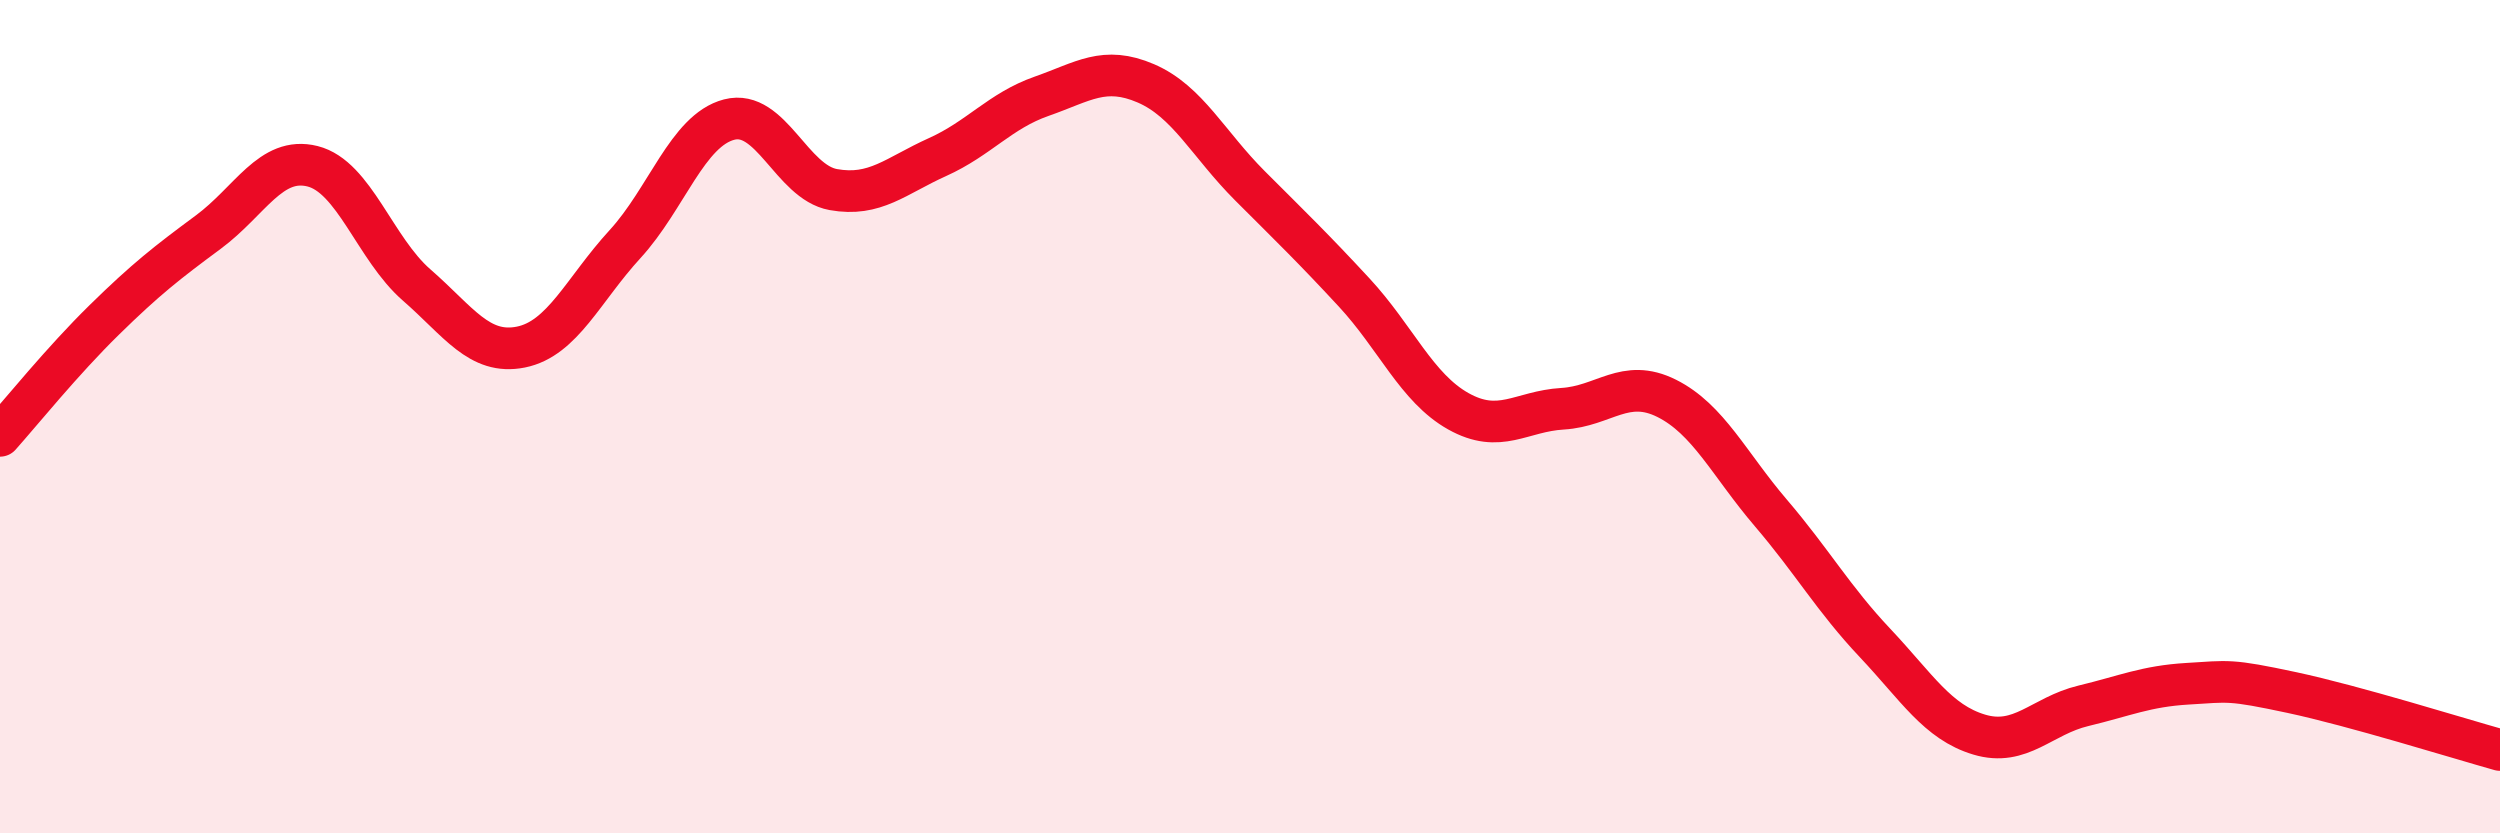
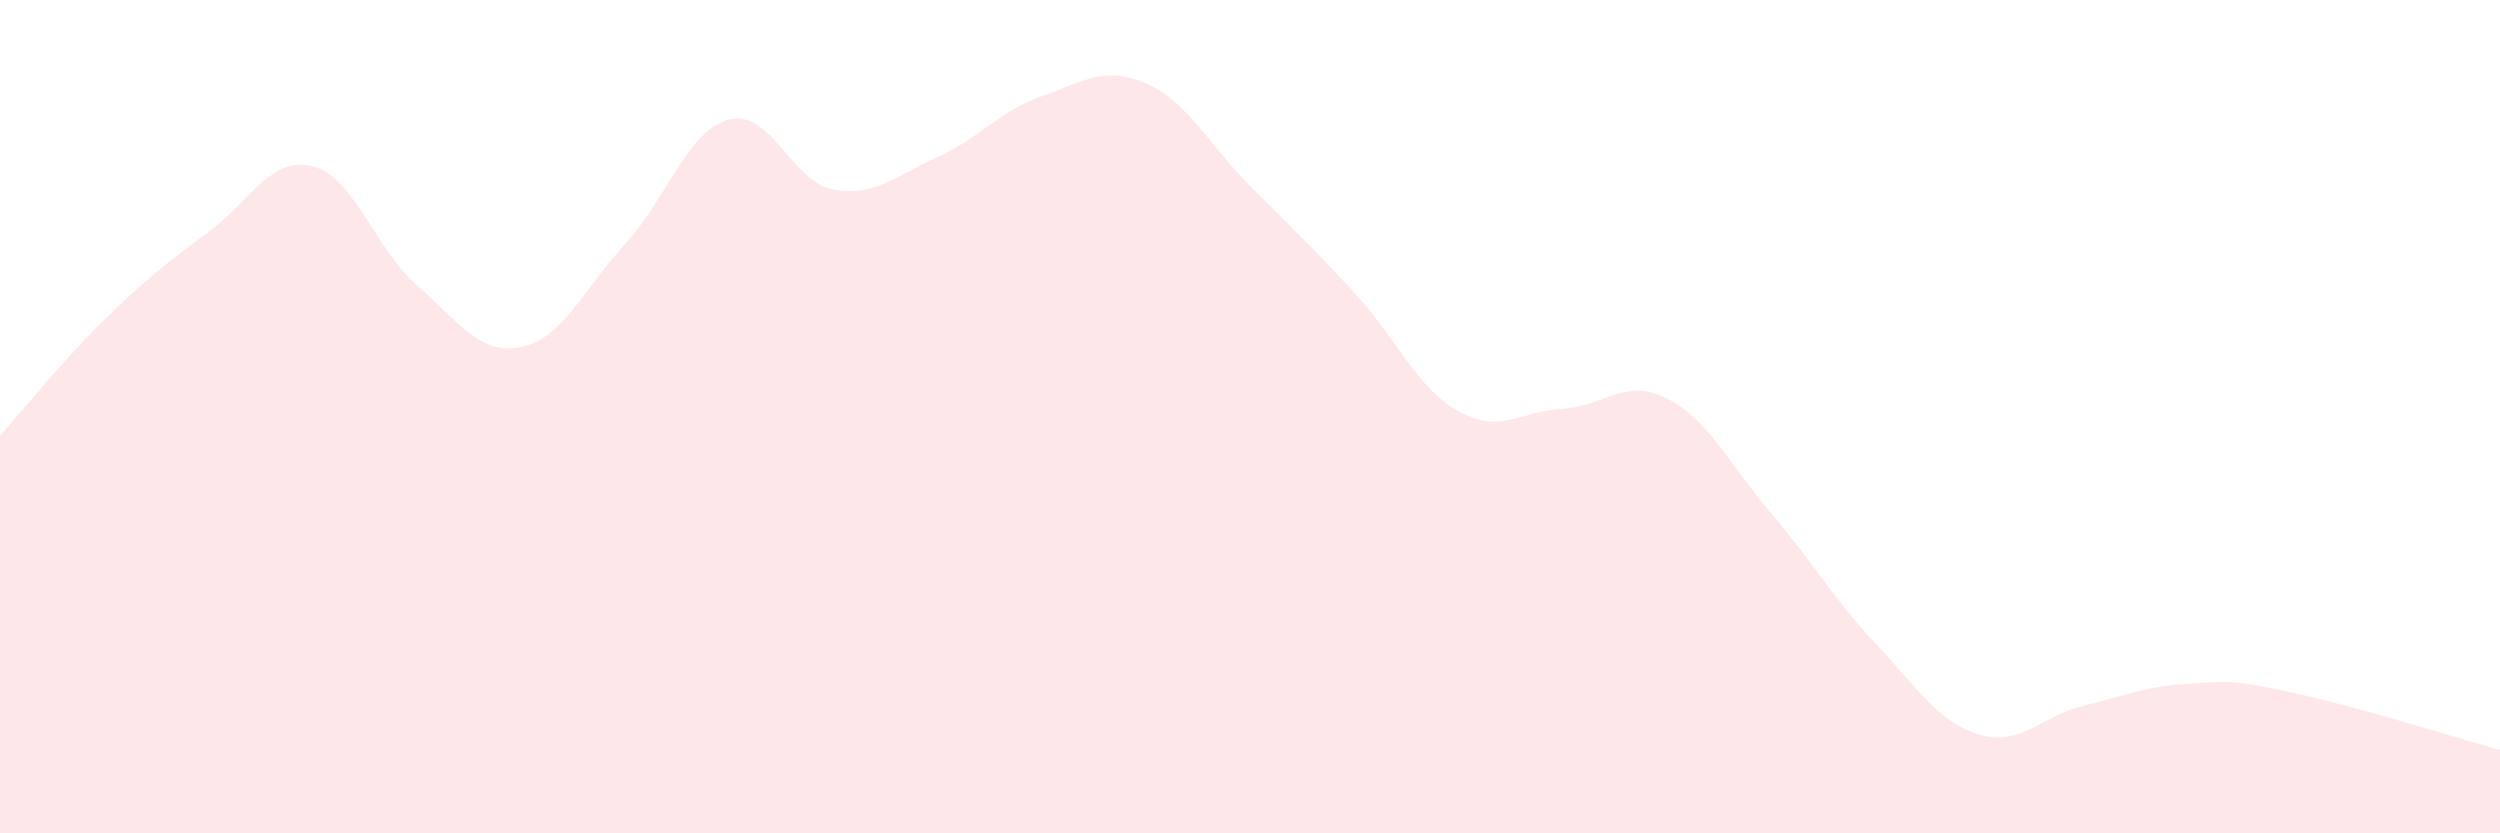
<svg xmlns="http://www.w3.org/2000/svg" width="60" height="20" viewBox="0 0 60 20">
  <path d="M 0,10.46 C 0.5,9.9 1.5,8.66 2.5,7.68 C 3.5,6.7 4,6.31 5,5.57 C 6,4.83 6.5,3.74 7.5,3.99 C 8.5,4.24 9,5.97 10,6.84 C 11,7.71 11.5,8.53 12.5,8.33 C 13.5,8.13 14,6.95 15,5.86 C 16,4.77 16.5,3.13 17.5,2.87 C 18.5,2.61 19,4.37 20,4.55 C 21,4.73 21.5,4.22 22.5,3.77 C 23.5,3.32 24,2.66 25,2.31 C 26,1.96 26.5,1.57 27.5,2 C 28.5,2.43 29,3.46 30,4.46 C 31,5.46 31.5,5.94 32.5,7.02 C 33.5,8.1 34,9.31 35,9.87 C 36,10.43 36.5,9.87 37.5,9.81 C 38.5,9.75 39,9.06 40,9.56 C 41,10.06 41.5,11.14 42.5,12.31 C 43.5,13.48 44,14.37 45,15.43 C 46,16.49 46.5,17.33 47.5,17.63 C 48.5,17.93 49,17.18 50,16.94 C 51,16.7 51.5,16.47 52.5,16.41 C 53.5,16.35 53.5,16.3 55,16.62 C 56.5,16.94 59,17.72 60,18L60 20L0 20Z" fill="#EB0A25" opacity="0.1" stroke-linecap="round" stroke-linejoin="round" />
-   <path d="M 0,10.46 C 0.5,9.9 1.5,8.66 2.5,7.68 C 3.5,6.7 4,6.31 5,5.57 C 6,4.83 6.5,3.74 7.5,3.99 C 8.5,4.24 9,5.97 10,6.84 C 11,7.71 11.5,8.53 12.5,8.33 C 13.5,8.13 14,6.95 15,5.86 C 16,4.77 16.5,3.13 17.5,2.87 C 18.5,2.61 19,4.37 20,4.55 C 21,4.73 21.5,4.22 22.5,3.77 C 23.5,3.32 24,2.66 25,2.31 C 26,1.96 26.5,1.57 27.5,2 C 28.5,2.43 29,3.46 30,4.46 C 31,5.46 31.5,5.94 32.5,7.02 C 33.5,8.1 34,9.31 35,9.87 C 36,10.43 36.5,9.87 37.5,9.81 C 38.5,9.75 39,9.06 40,9.56 C 41,10.06 41.5,11.14 42.5,12.31 C 43.5,13.48 44,14.37 45,15.43 C 46,16.49 46.5,17.33 47.5,17.63 C 48.5,17.93 49,17.18 50,16.94 C 51,16.7 51.5,16.47 52.5,16.41 C 53.5,16.35 53.5,16.3 55,16.62 C 56.5,16.94 59,17.72 60,18" stroke="#EB0A25" stroke-width="1" fill="none" stroke-linecap="round" stroke-linejoin="round" />
</svg>